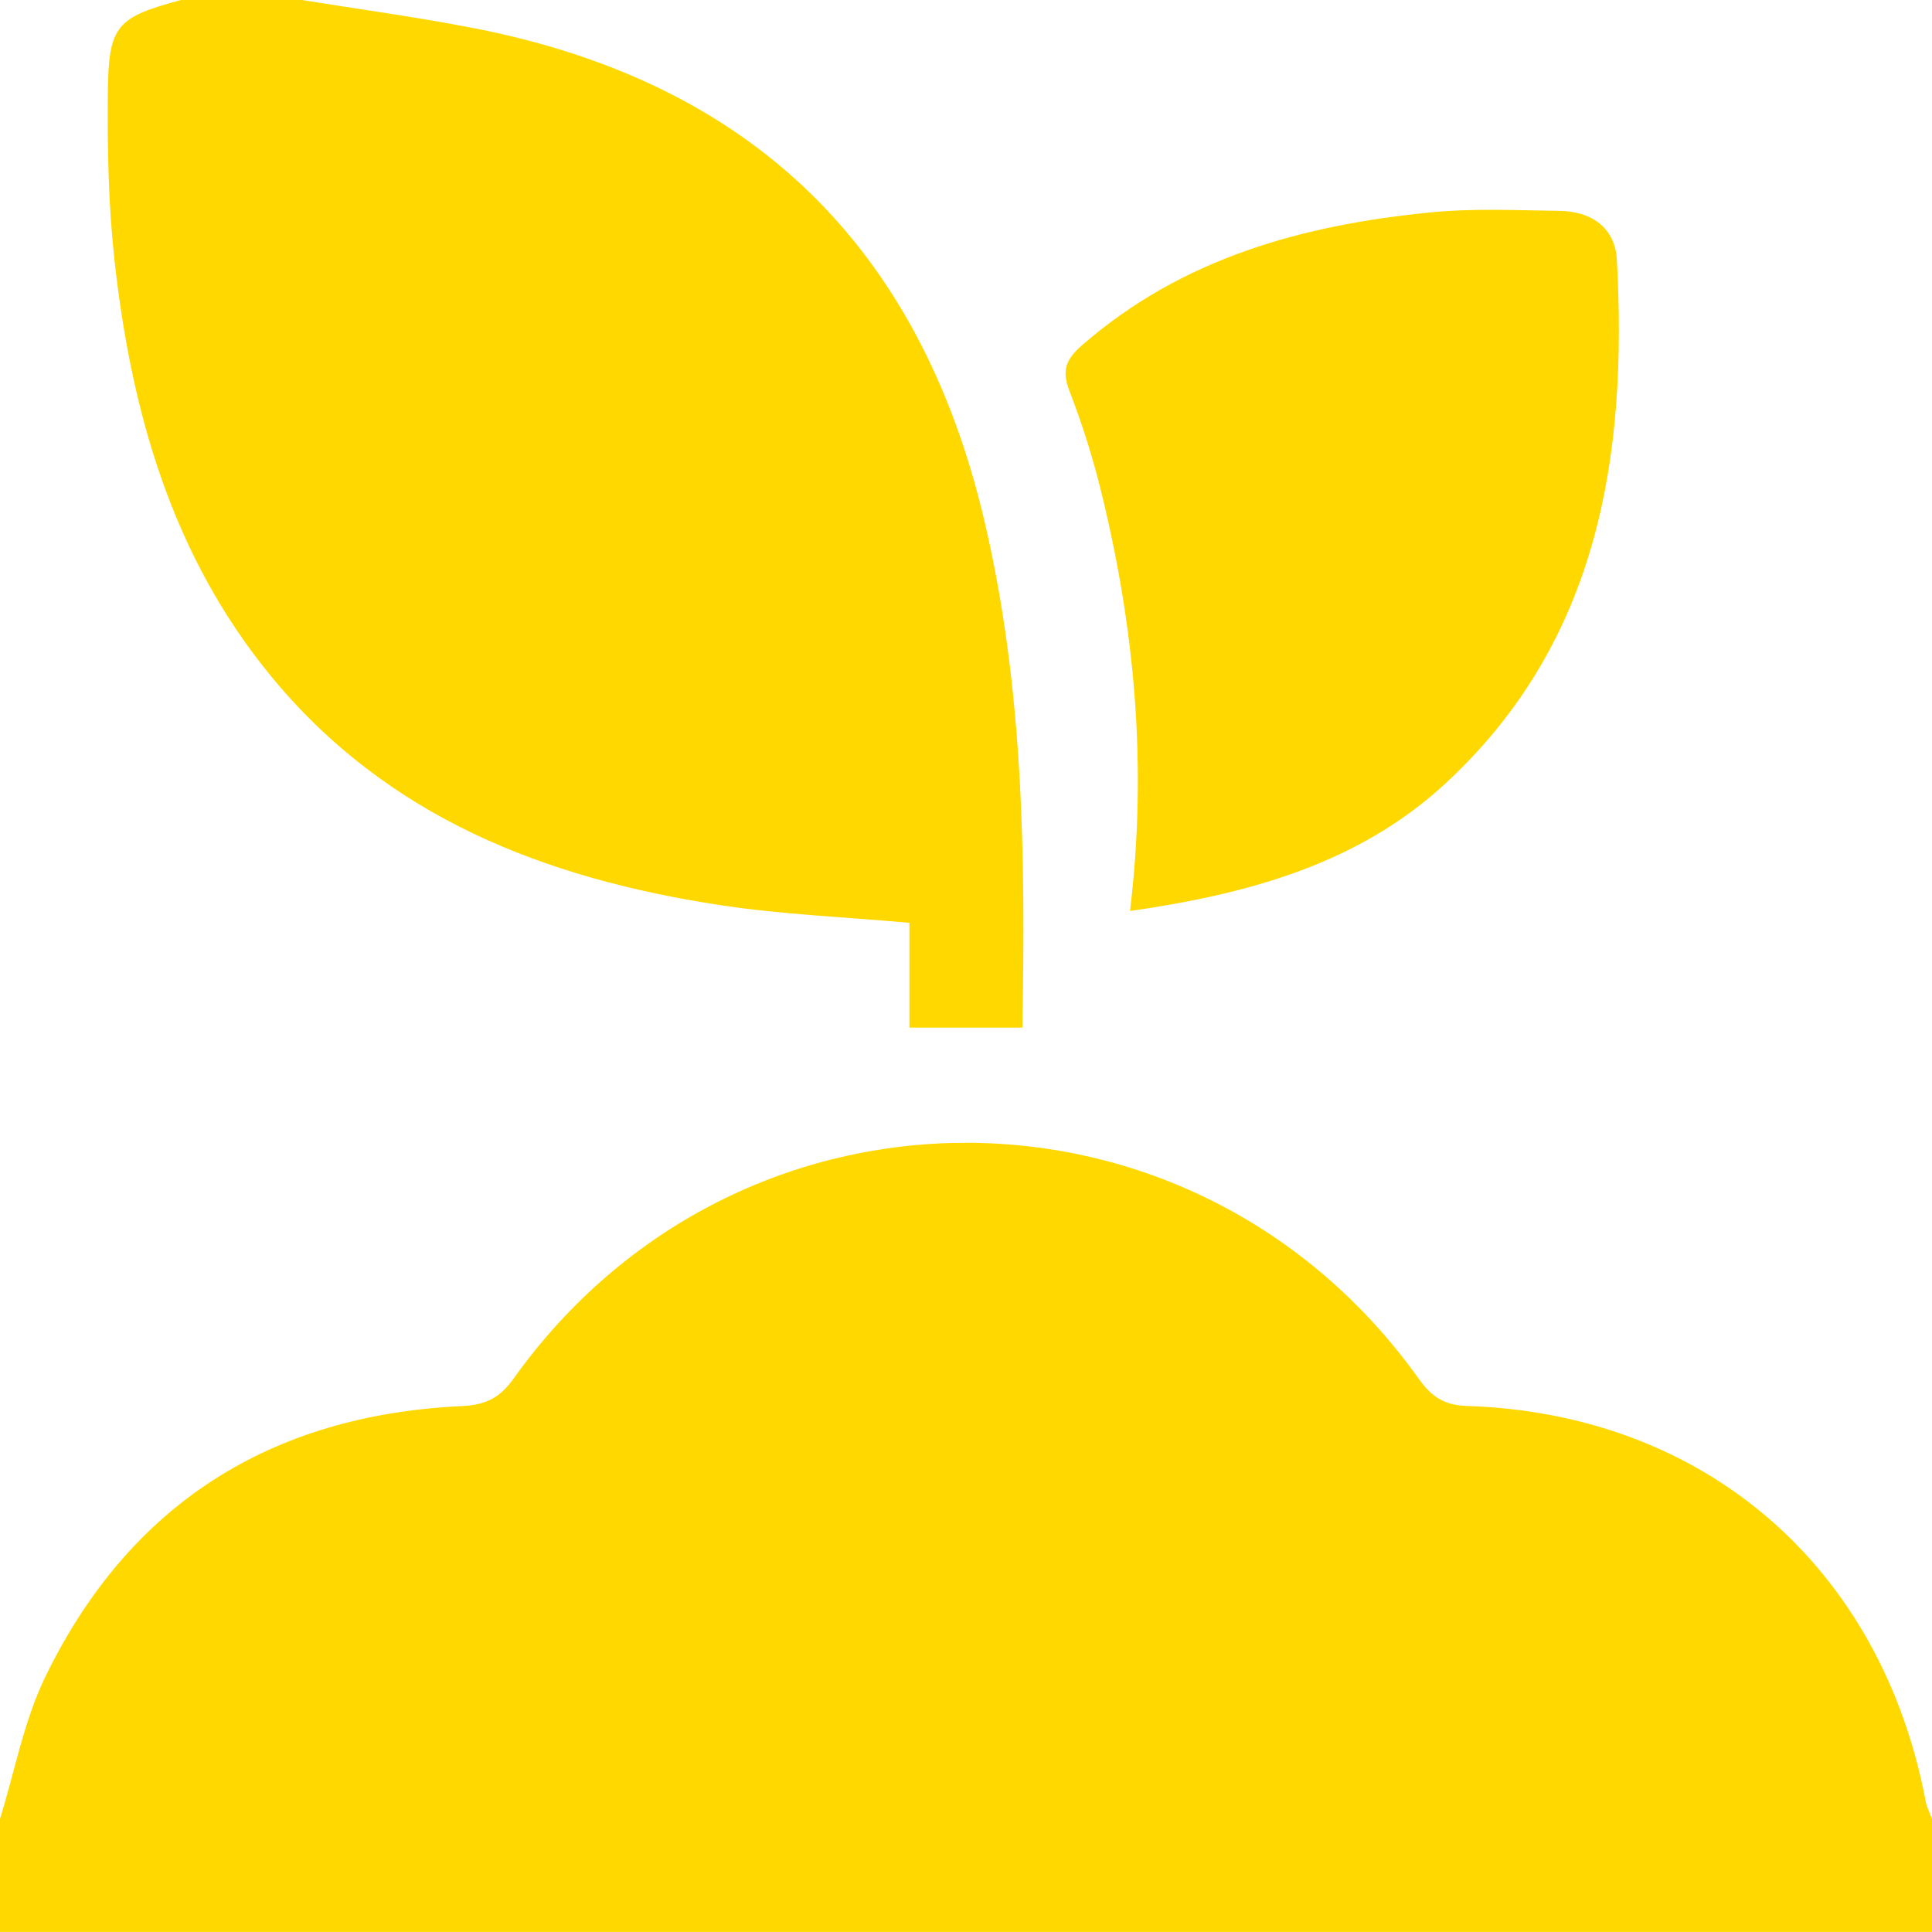
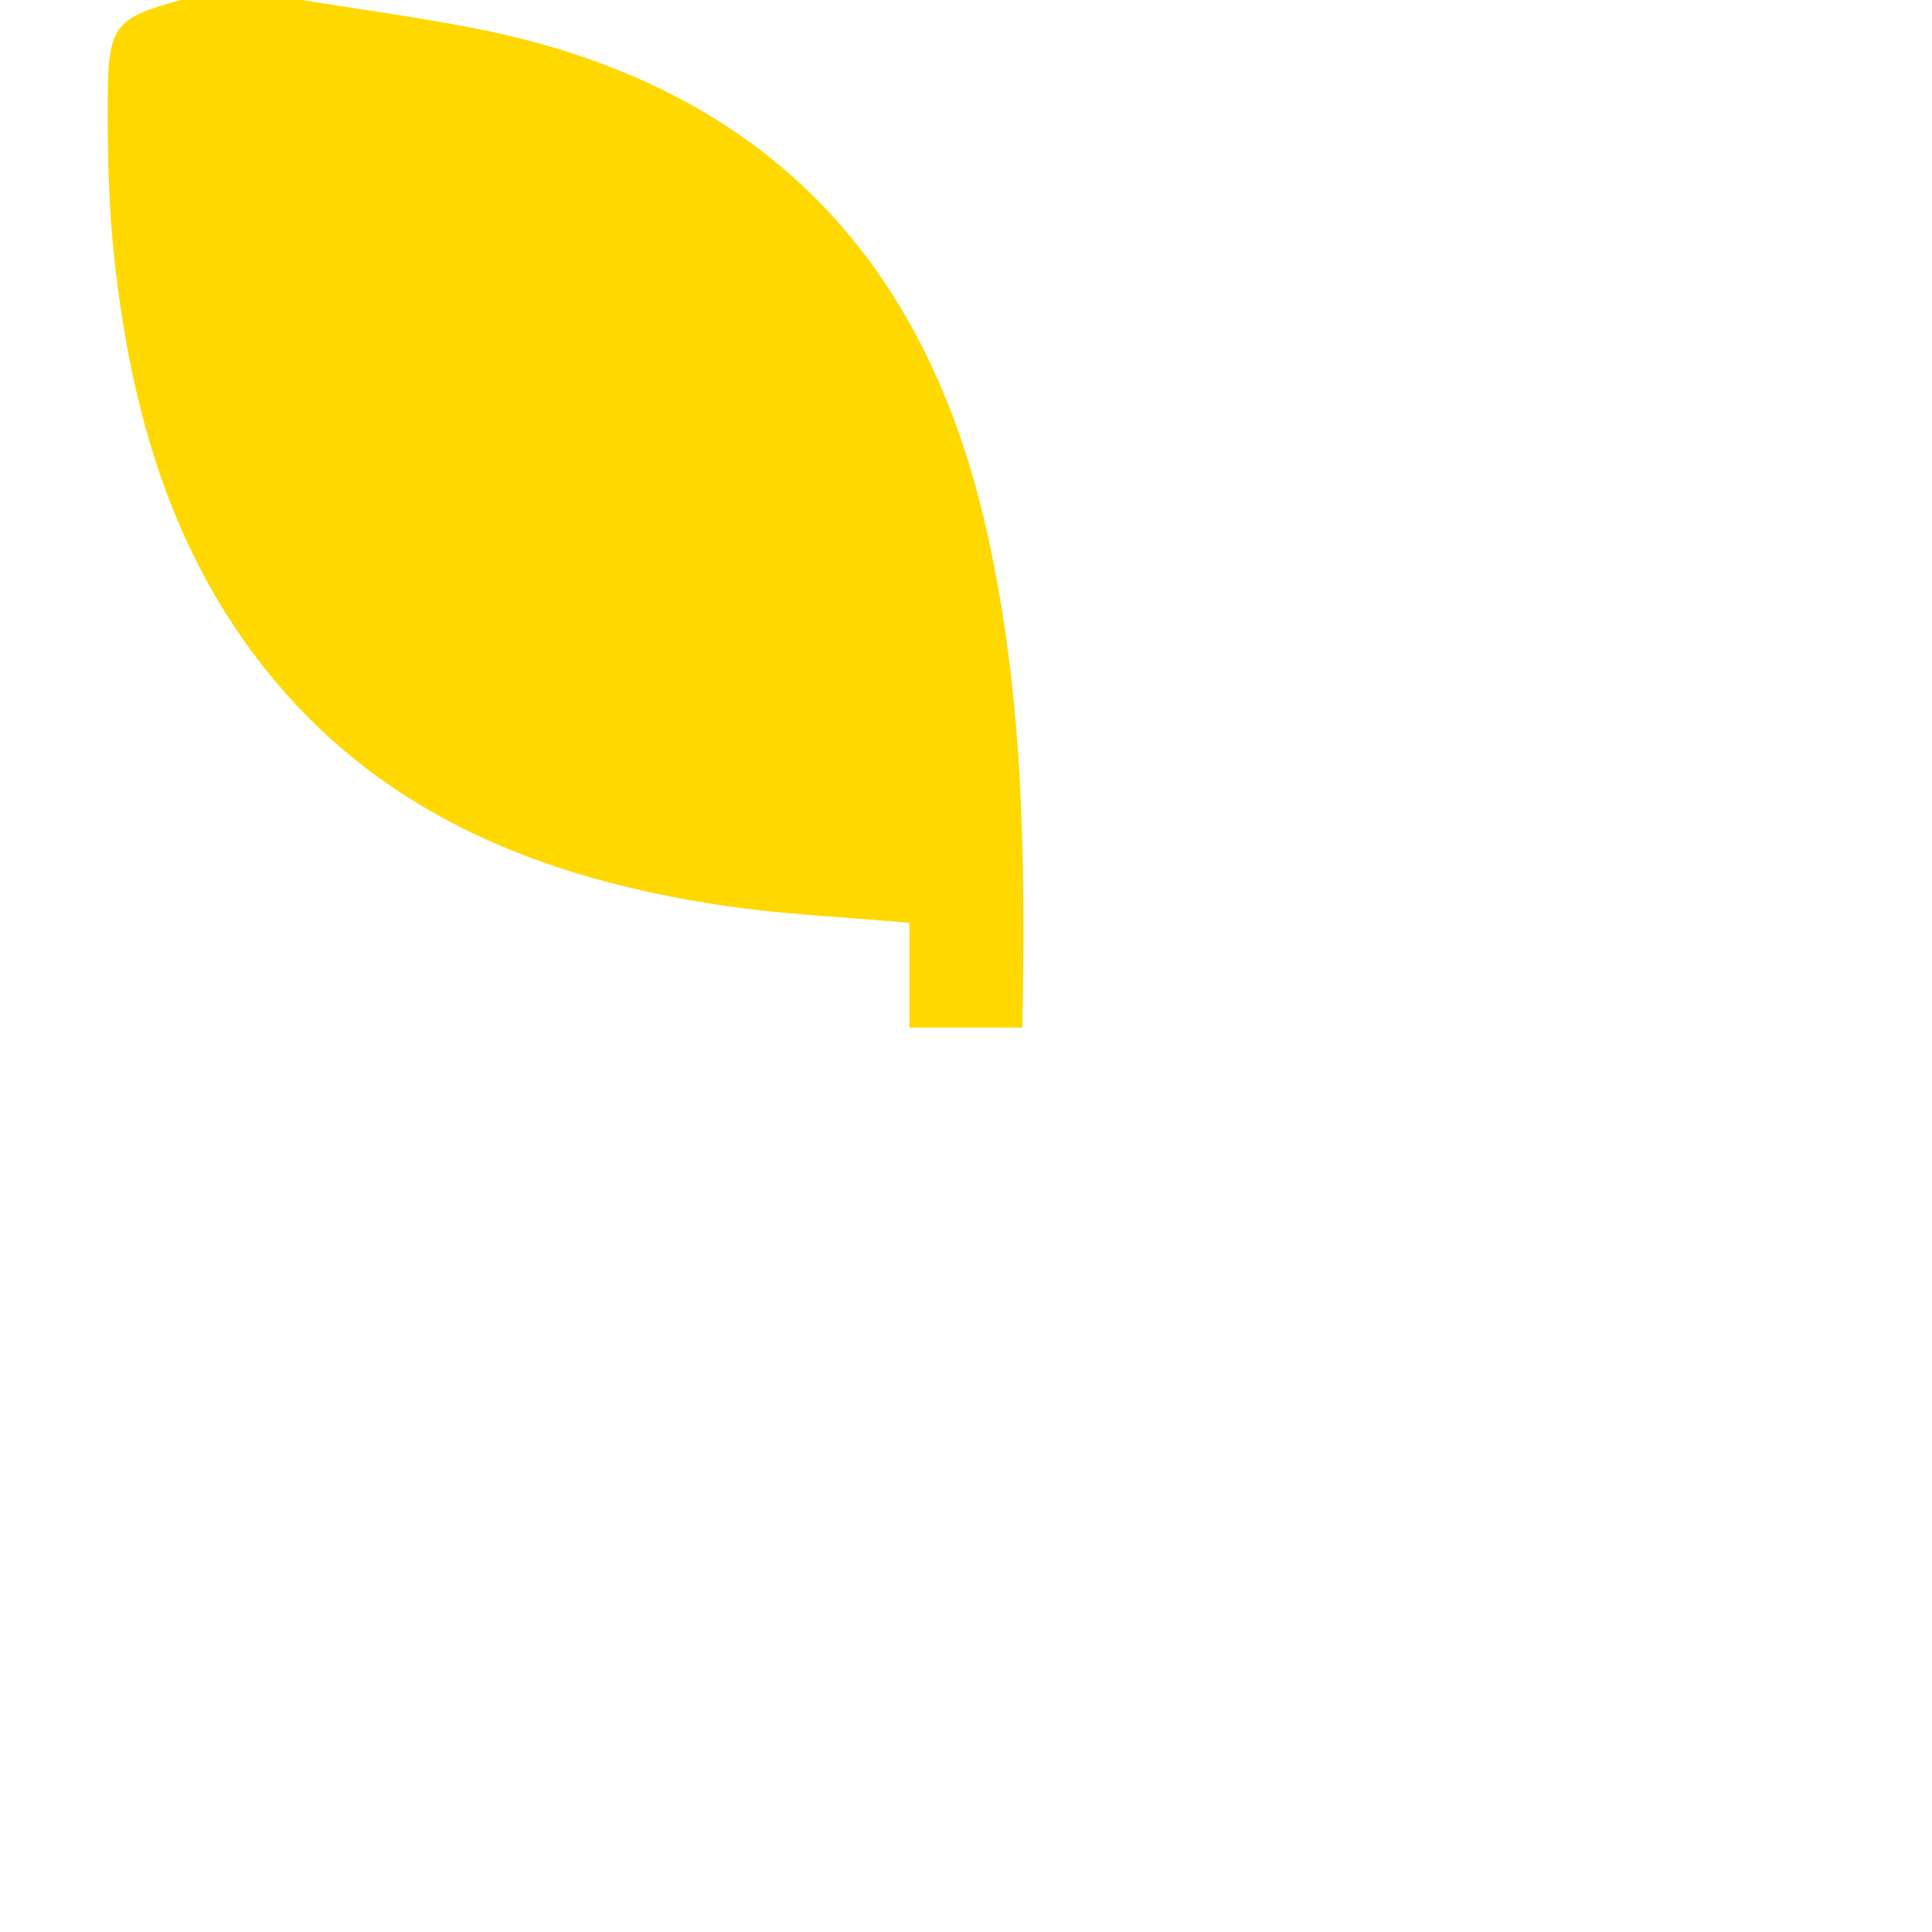
<svg xmlns="http://www.w3.org/2000/svg" id="Camada_1" data-name="Camada 1" viewBox="0 0 409.6 409.6">
  <defs>
    <style>      .cls-1 {        fill: #ffd800;        stroke-width: 0px;      }    </style>
  </defs>
-   <path class="cls-1" d="M0,385.62c3.14-10.1,5.06-20.8,9.65-30.21,17.79-36.52,47.7-55.38,88.14-57.3,5.05-.24,8.09-1.62,11.06-5.79,47.57-66.72,144.32-66.71,191.93-.02,2.69,3.77,5.3,5.61,10.24,5.77,50.43,1.67,87.83,34.08,97.24,83.83.24,1.28.89,2.48,1.34,3.72v23.97c-136.53.01-273.07.01-409.6,0C0,401.6,0,393.61,0,385.62Z" />
  <path class="cls-1" d="M64,0c12.33,2,24.72,3.66,36.96,6.07,58.31,11.5,94.03,46.17,107.71,104.22,8.34,35.4,8.76,71.14,8.08,107.57h-23.95v-22.21c-13.82-1.25-27.09-1.77-40.14-3.76-37.02-5.64-70.62-18.58-95.22-48.56-21.06-25.65-29.68-56.24-33.2-88.49-1.27-11.62-1.49-23.41-1.38-35.11.13-14.36,1.84-16.05,15.53-19.73h25.6Z" />
-   <path class="cls-1" d="M239.57,193.14c3.7-30.59,1.02-59.63-5.96-88.3-1.82-7.48-4.13-14.89-6.92-22.06-1.69-4.34-.56-6.74,2.68-9.56,21.27-18.55,46.94-25.56,74.15-28.21,8.98-.87,18.11-.42,27.16-.3,6.75.09,11.75,3.61,12.11,10.35,2.24,41.48-3.73,80.62-36,110.73-18.45,17.21-41.75,23.69-67.22,27.35Z" />
+   <path class="cls-1" d="M239.57,193.14Z" />
</svg>